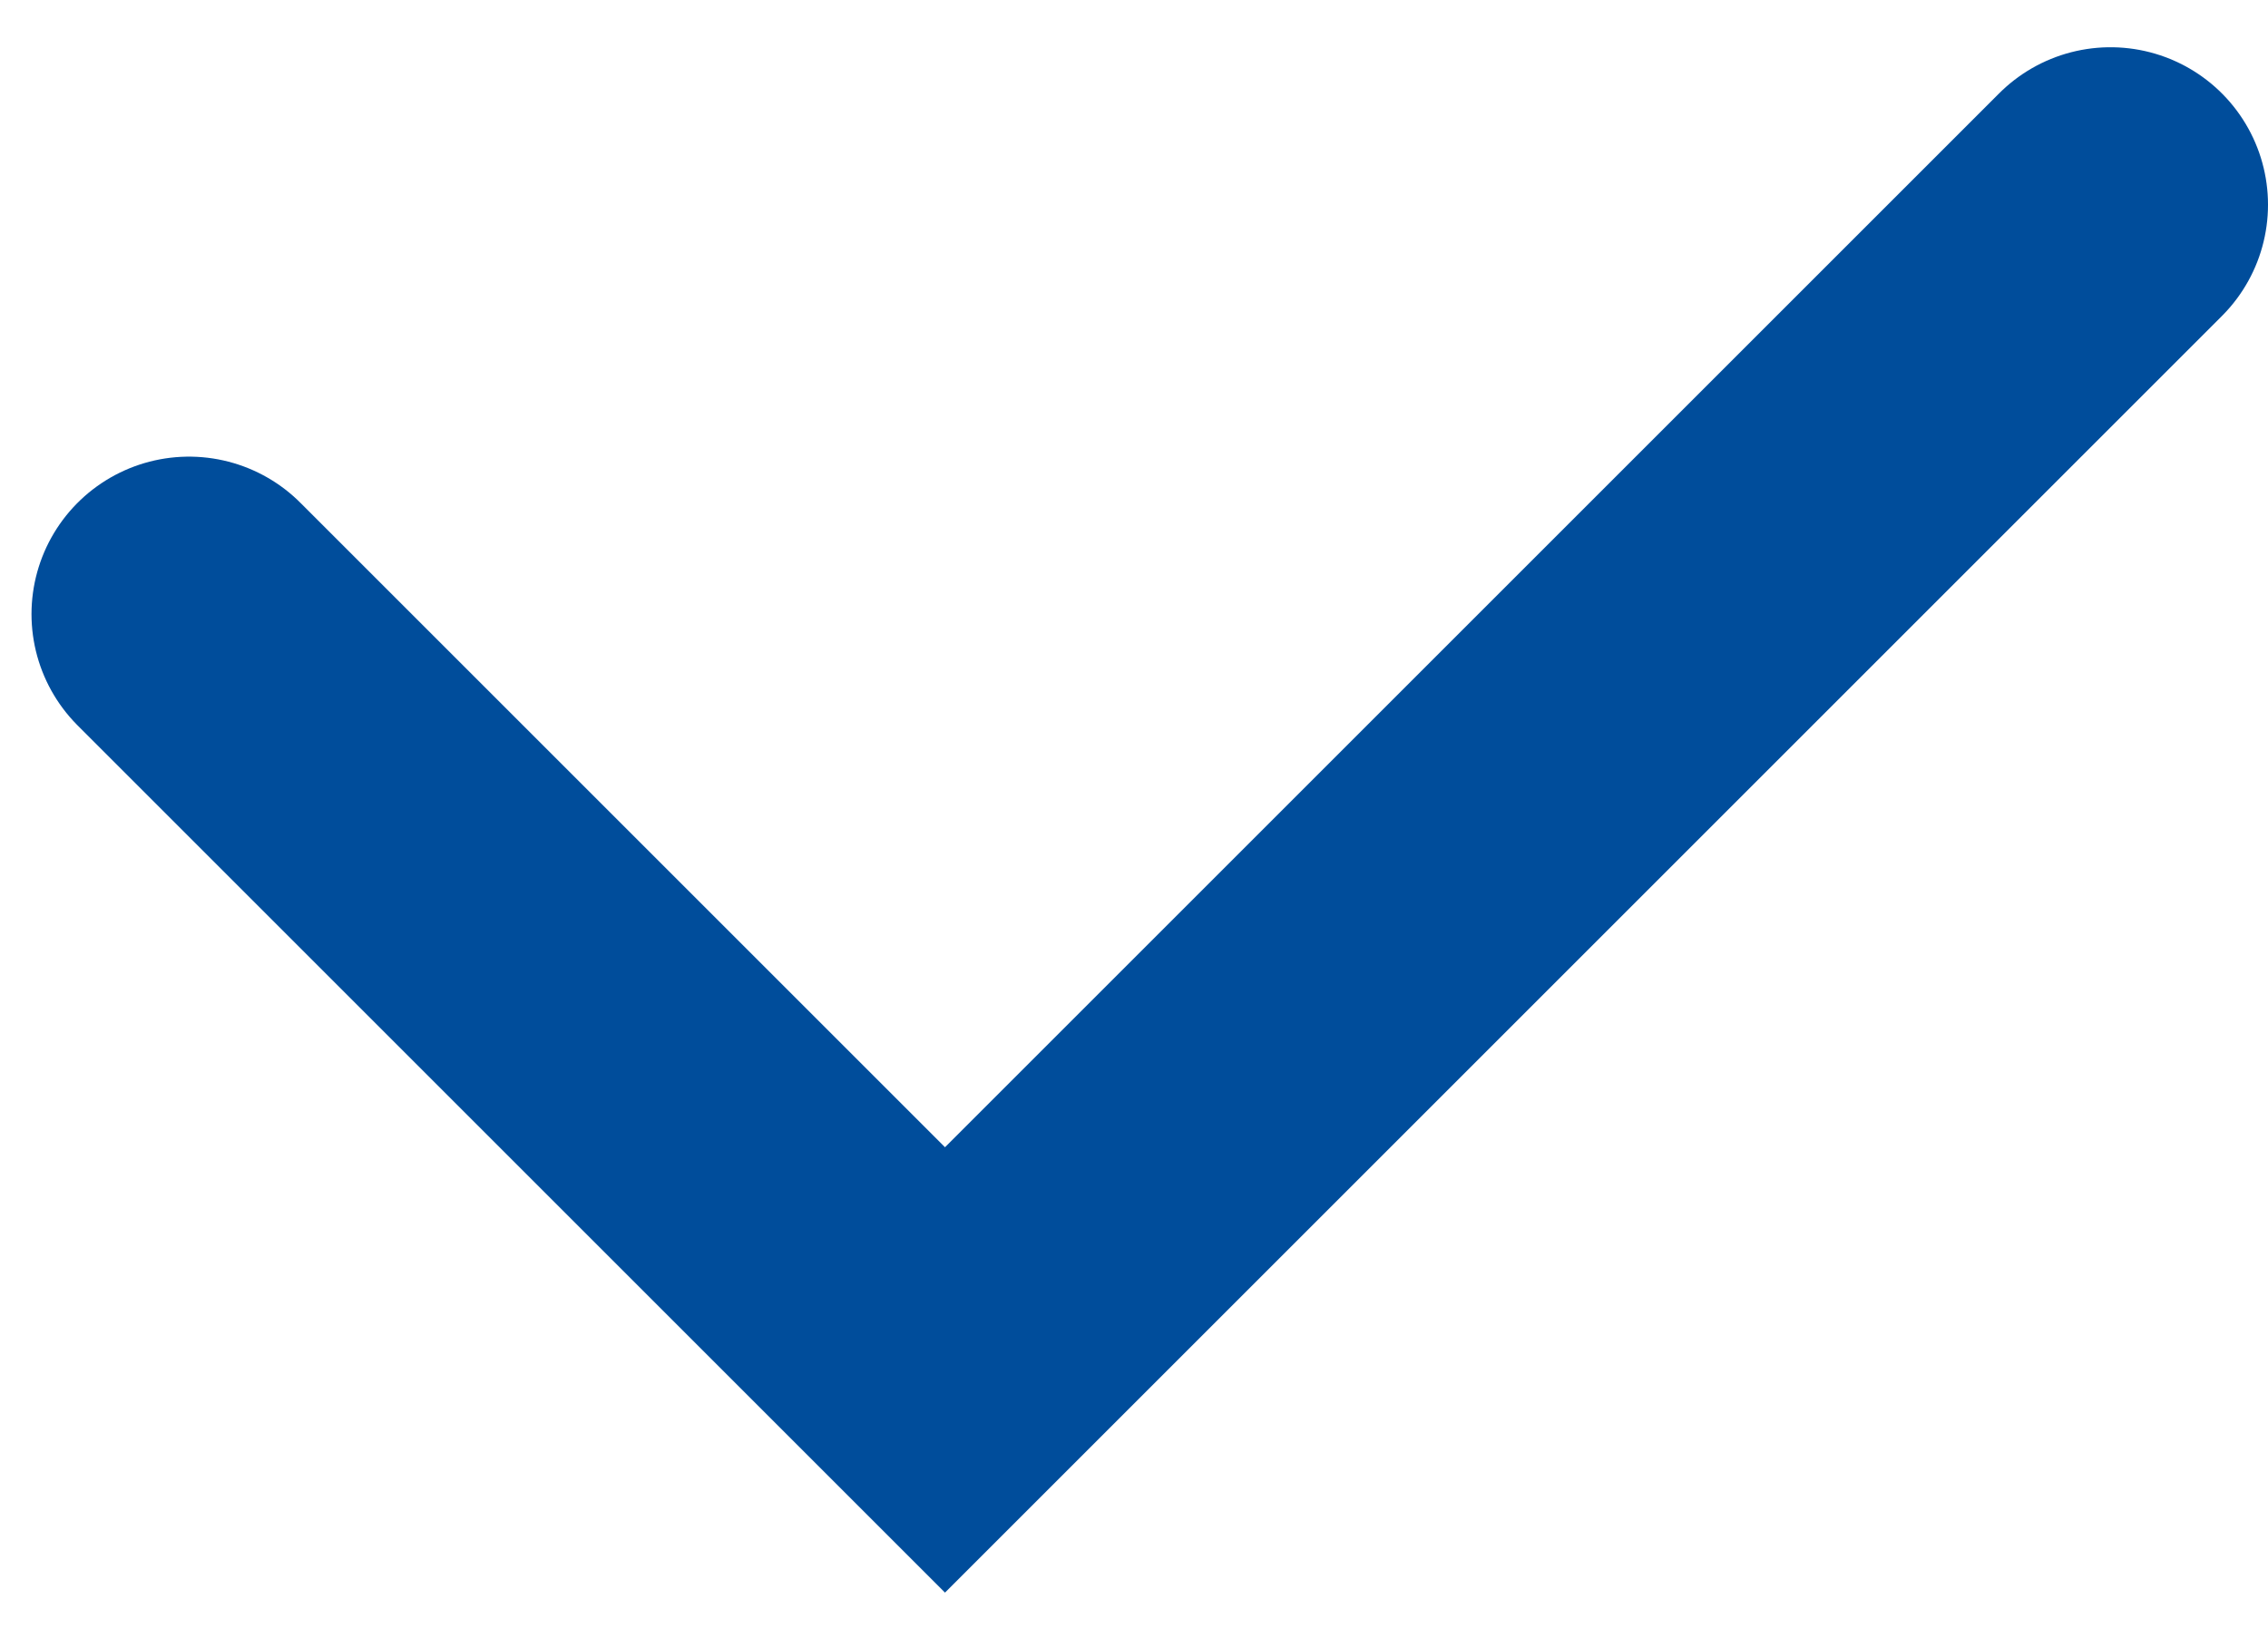
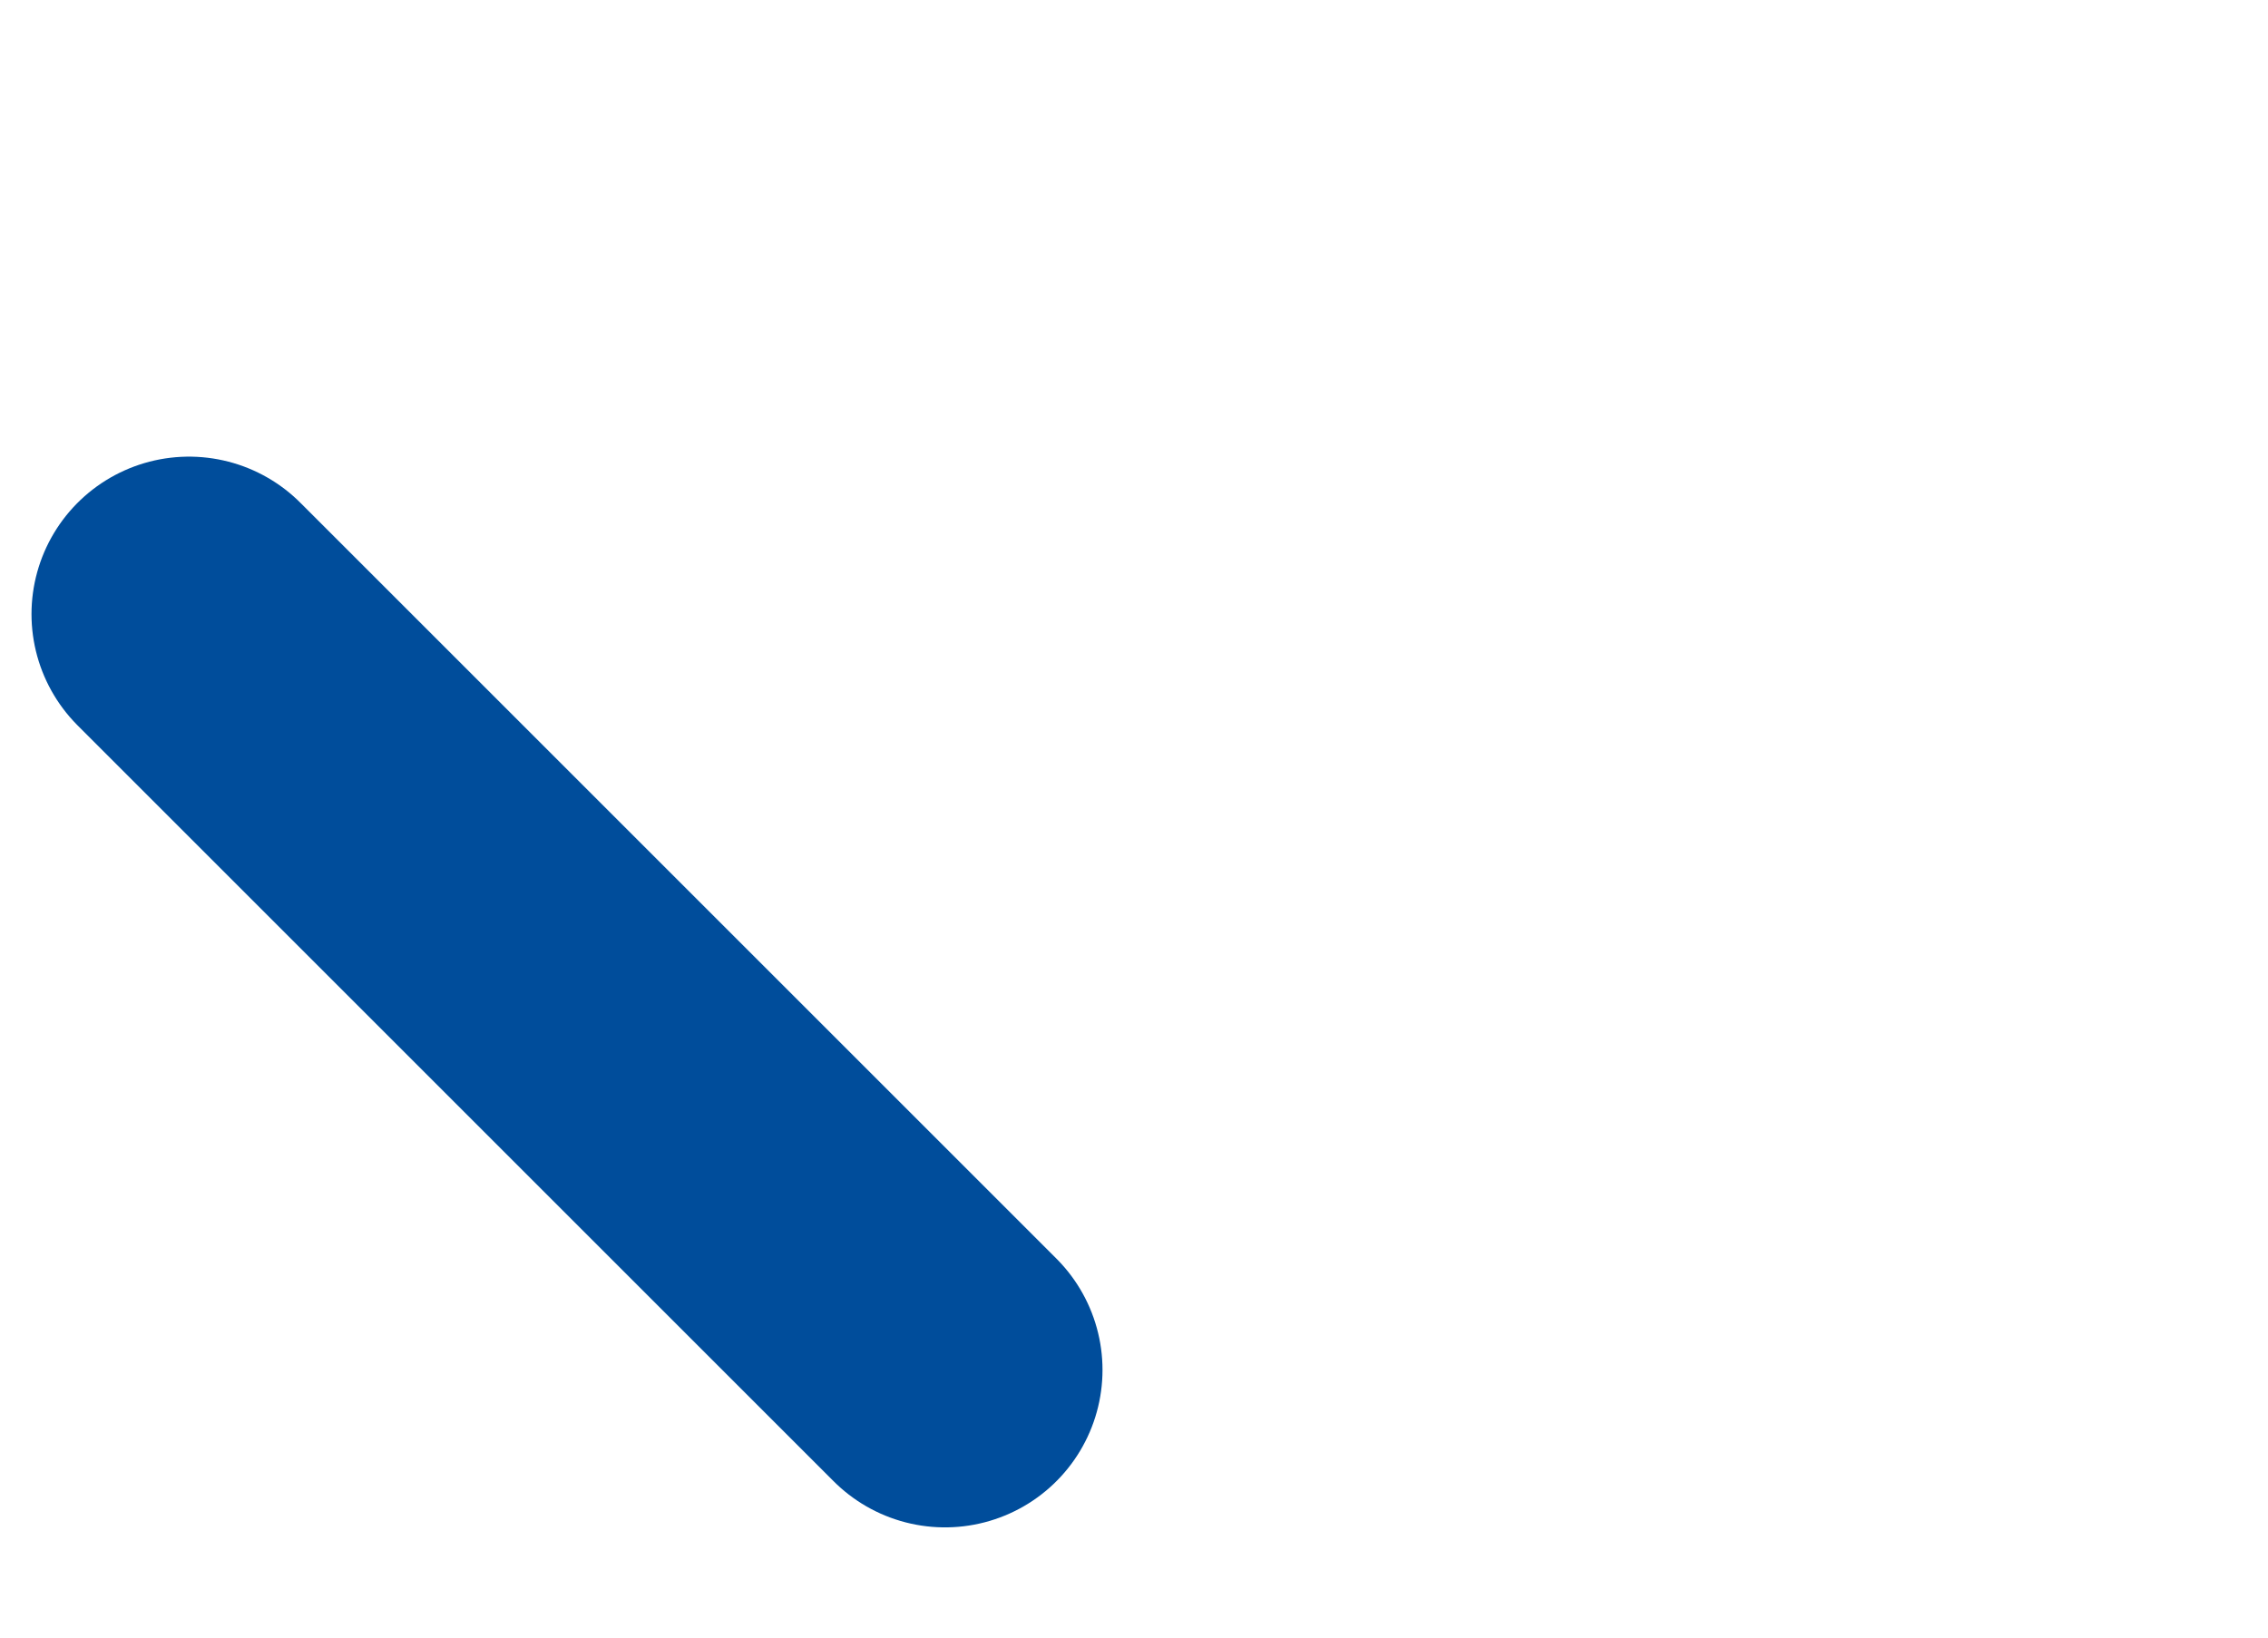
<svg xmlns="http://www.w3.org/2000/svg" width="36" height="26" viewBox="0 0 36 26" fill="none">
-   <path d="M3 9.75L15 21.75L33.5 3.25" stroke="#004D9B" stroke-width="5" stroke-linecap="round" />
+   <path d="M3 9.75L15 21.75" stroke="#004D9B" stroke-width="5" stroke-linecap="round" />
</svg>